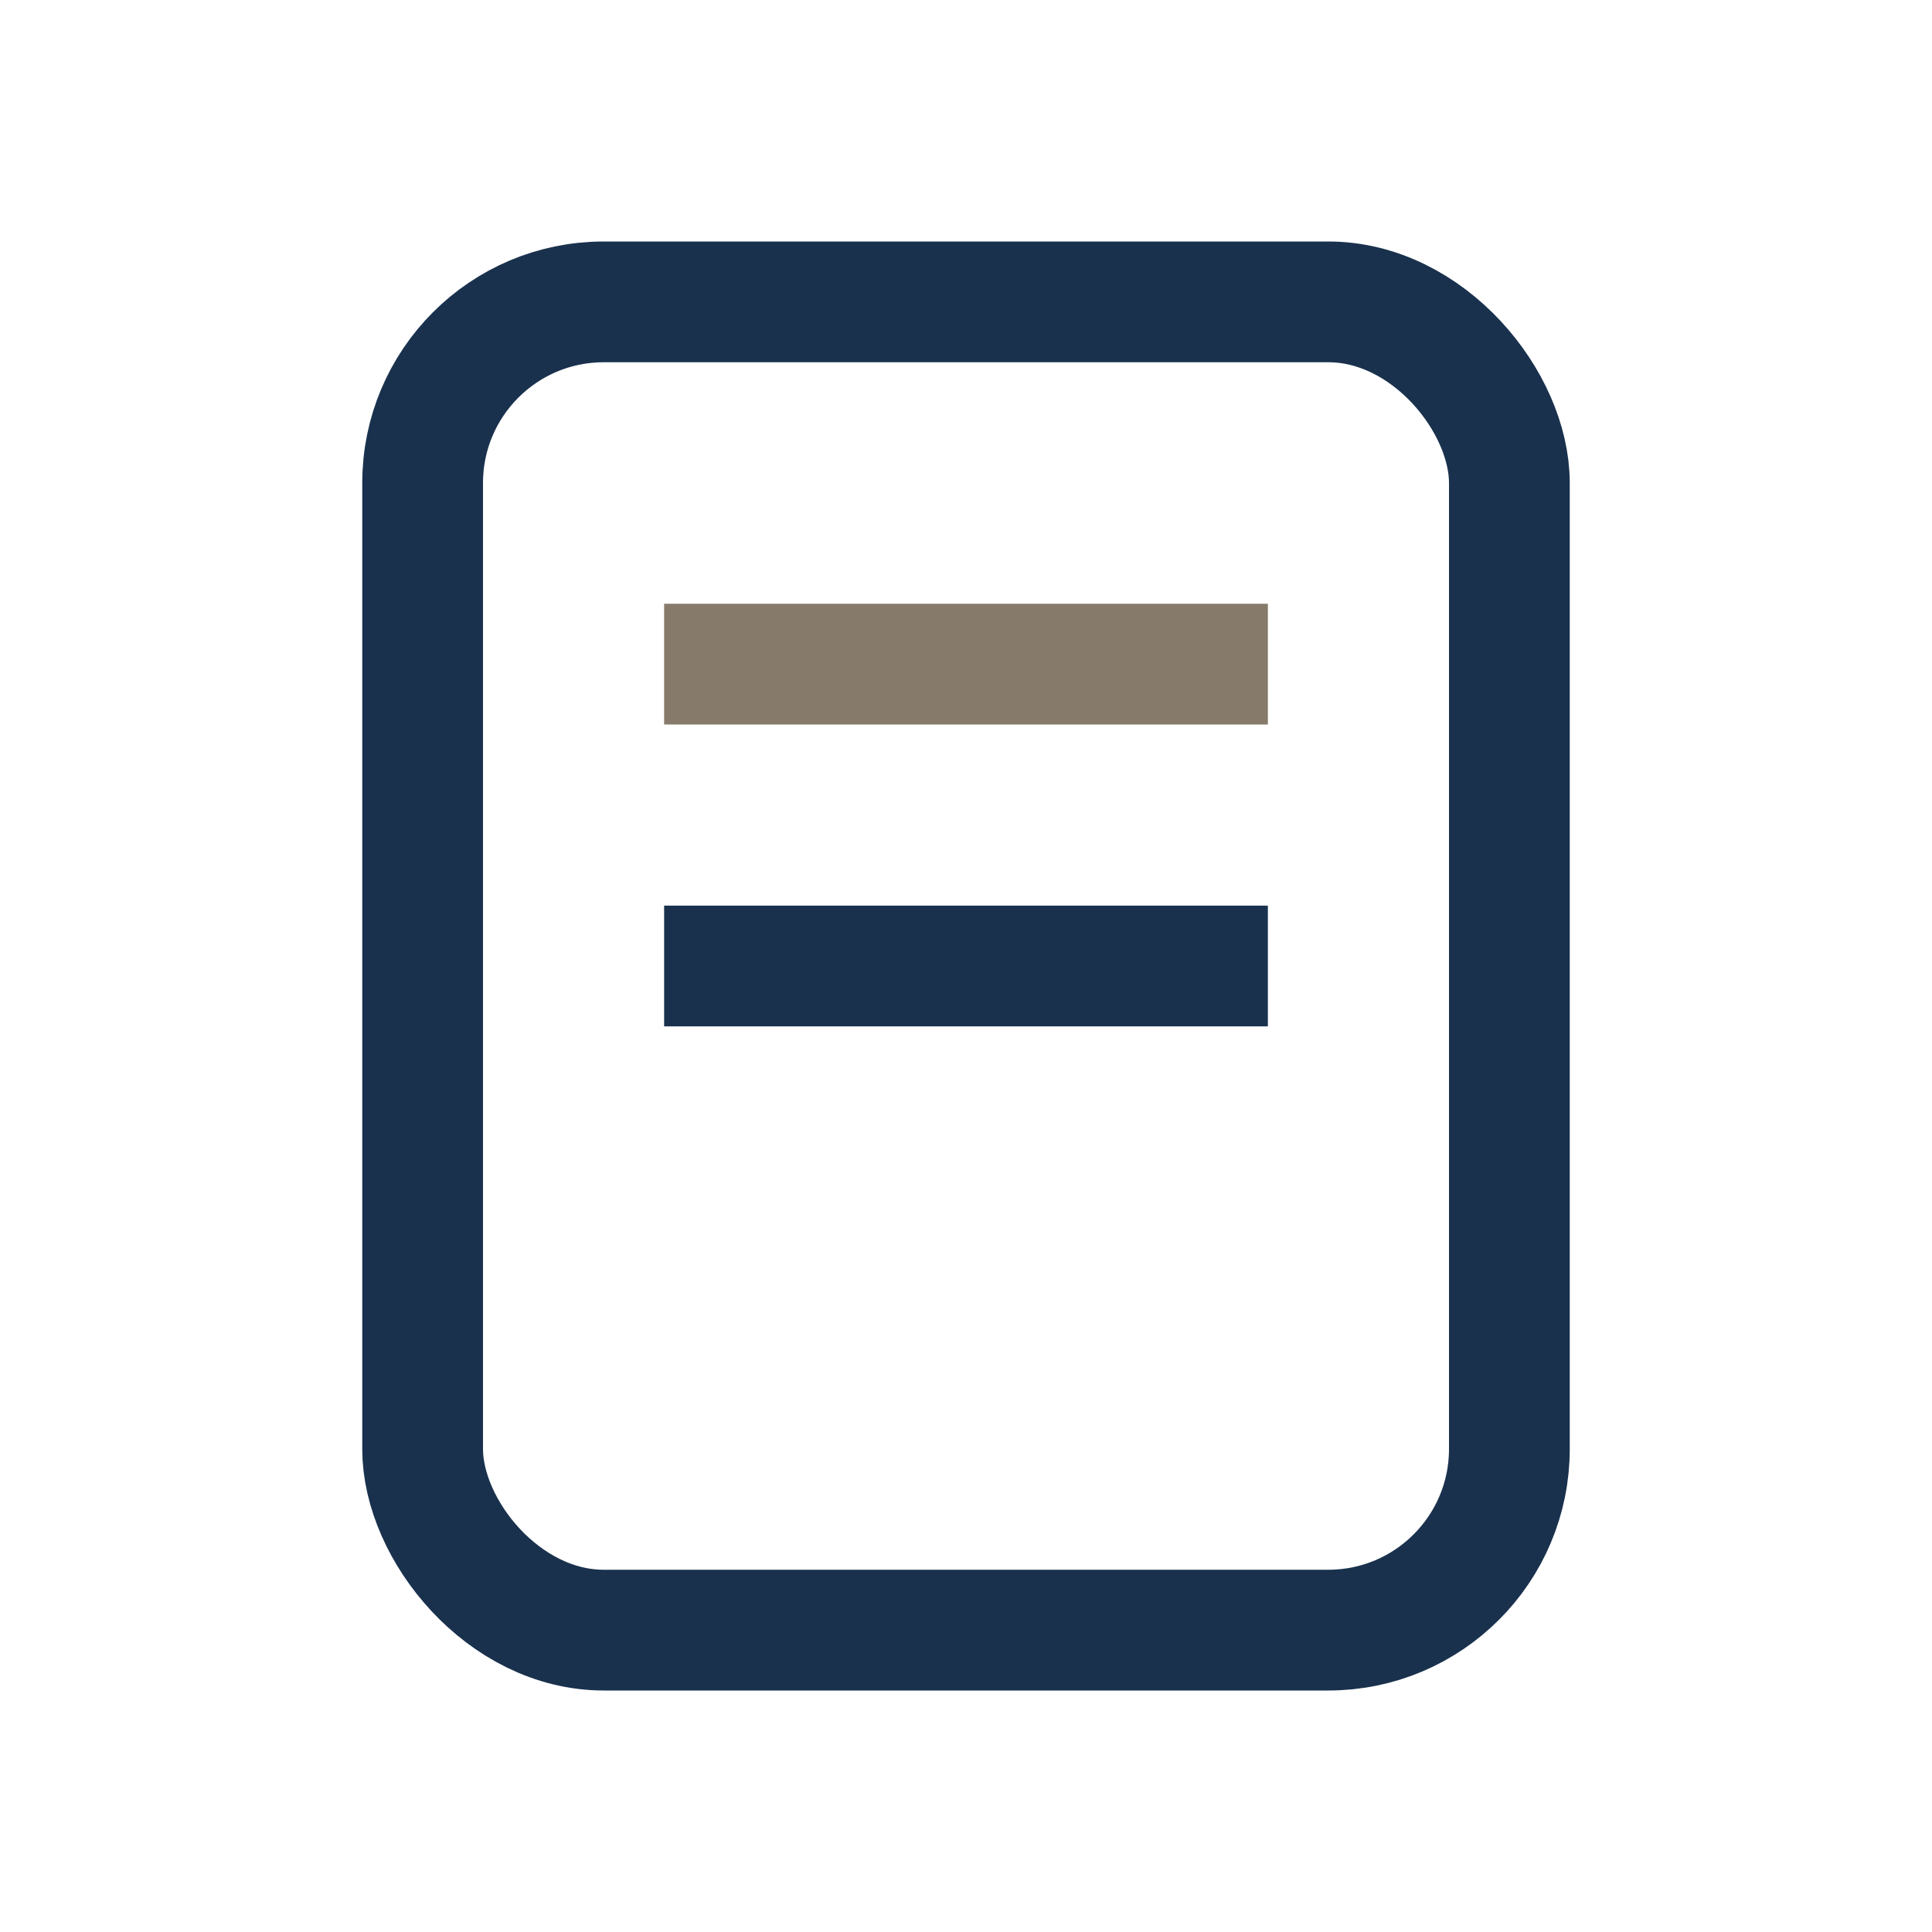
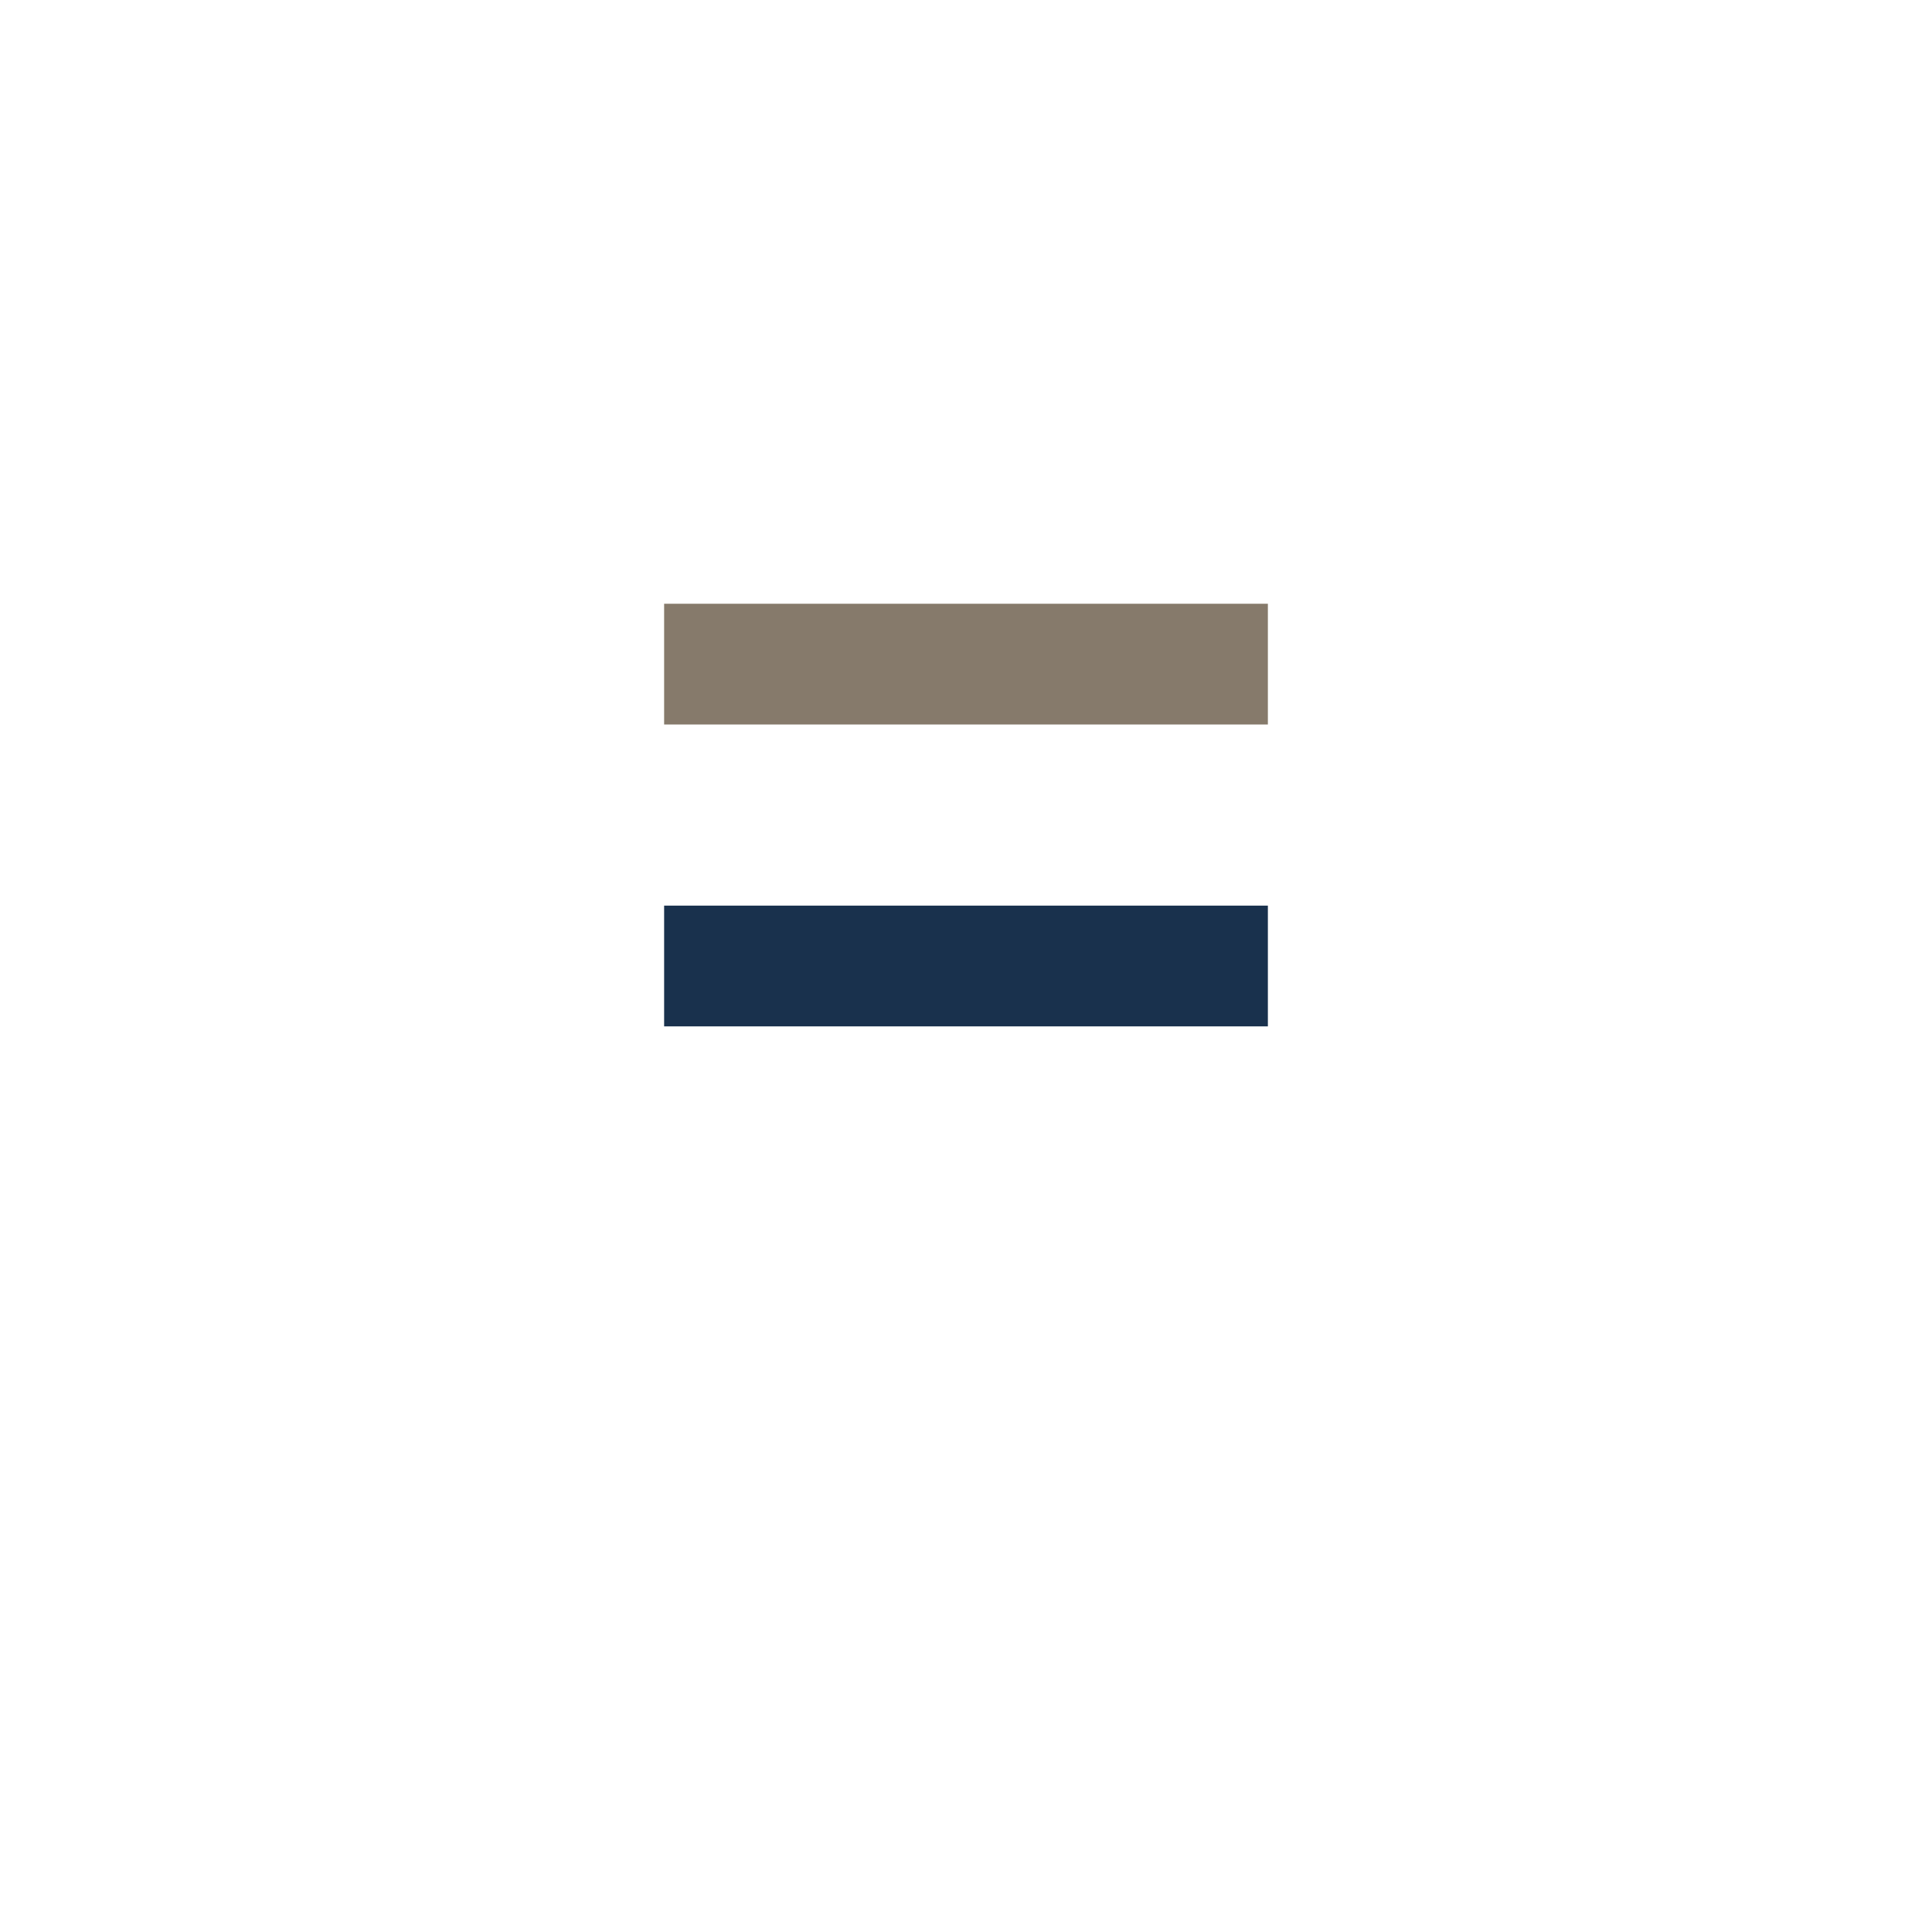
<svg xmlns="http://www.w3.org/2000/svg" width="32" height="32" viewBox="0 0 32 32">
-   <rect x="7" y="5" width="18" height="22" rx="3" fill="none" stroke="#19314D" stroke-width="2" />
  <line x1="11" y1="11" x2="21" y2="11" stroke="#867a6b" stroke-width="2" />
  <line x1="11" y1="16" x2="21" y2="16" stroke="#19314D" stroke-width="2" />
</svg>